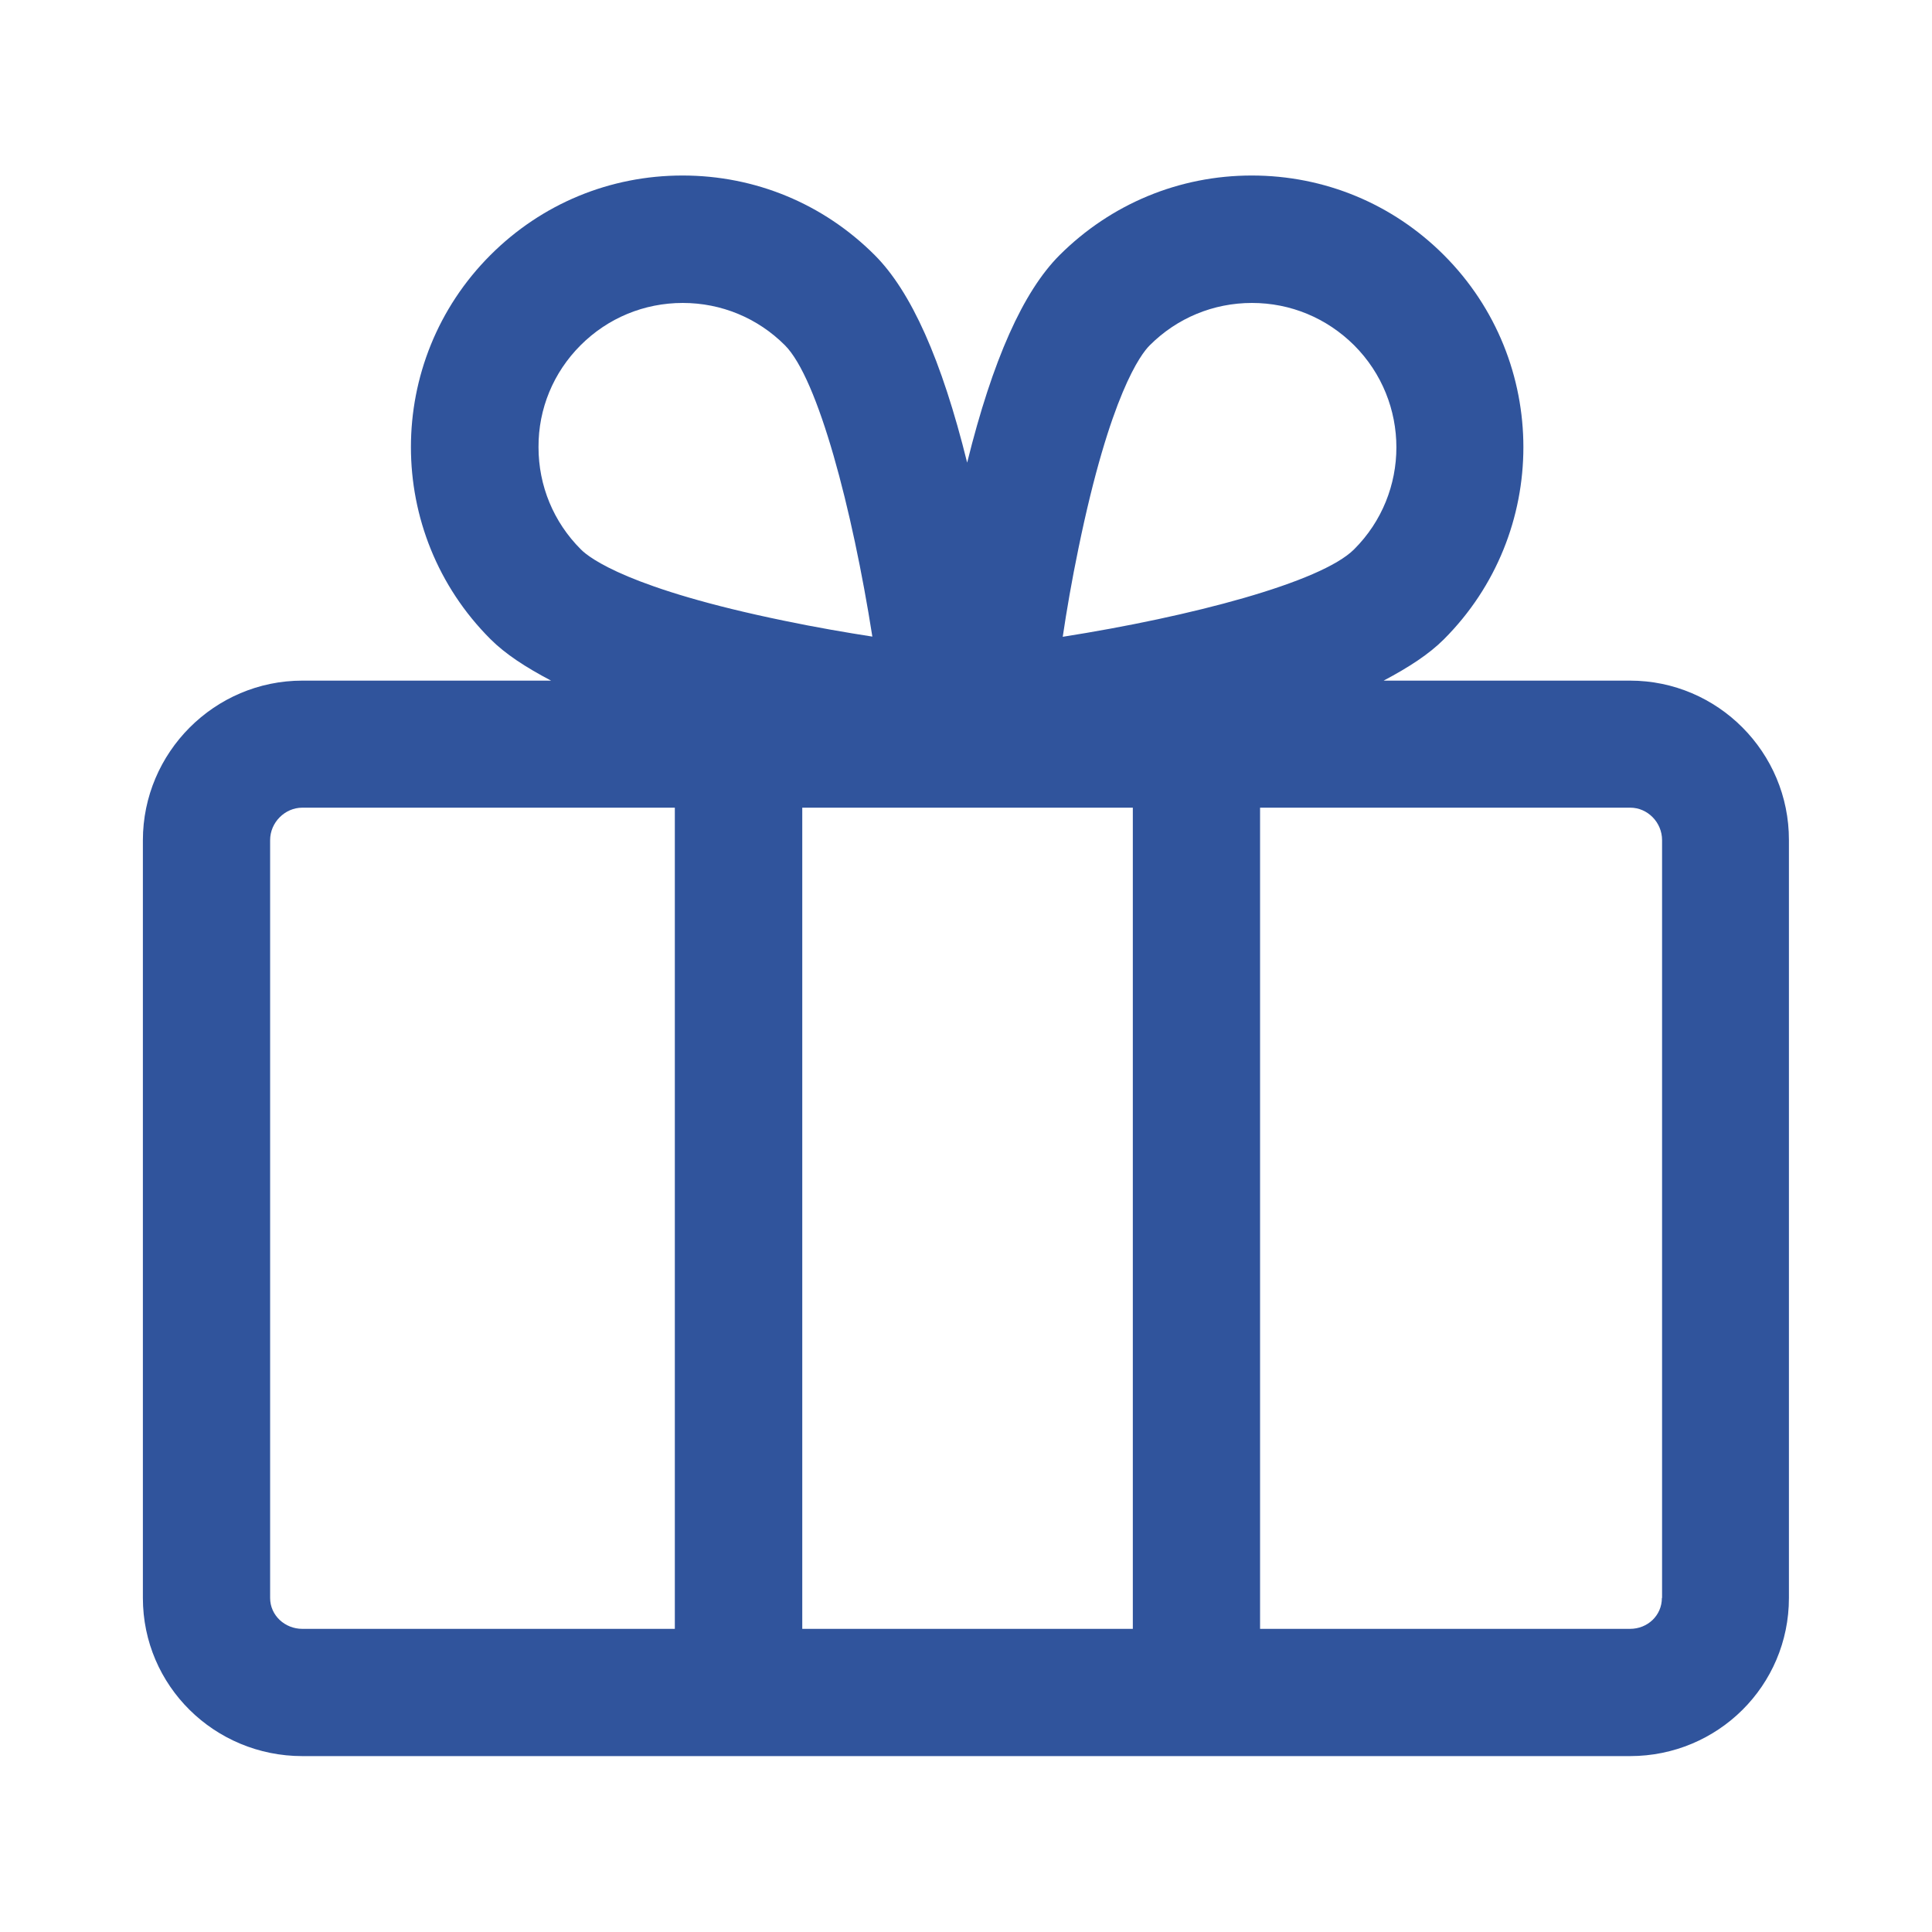
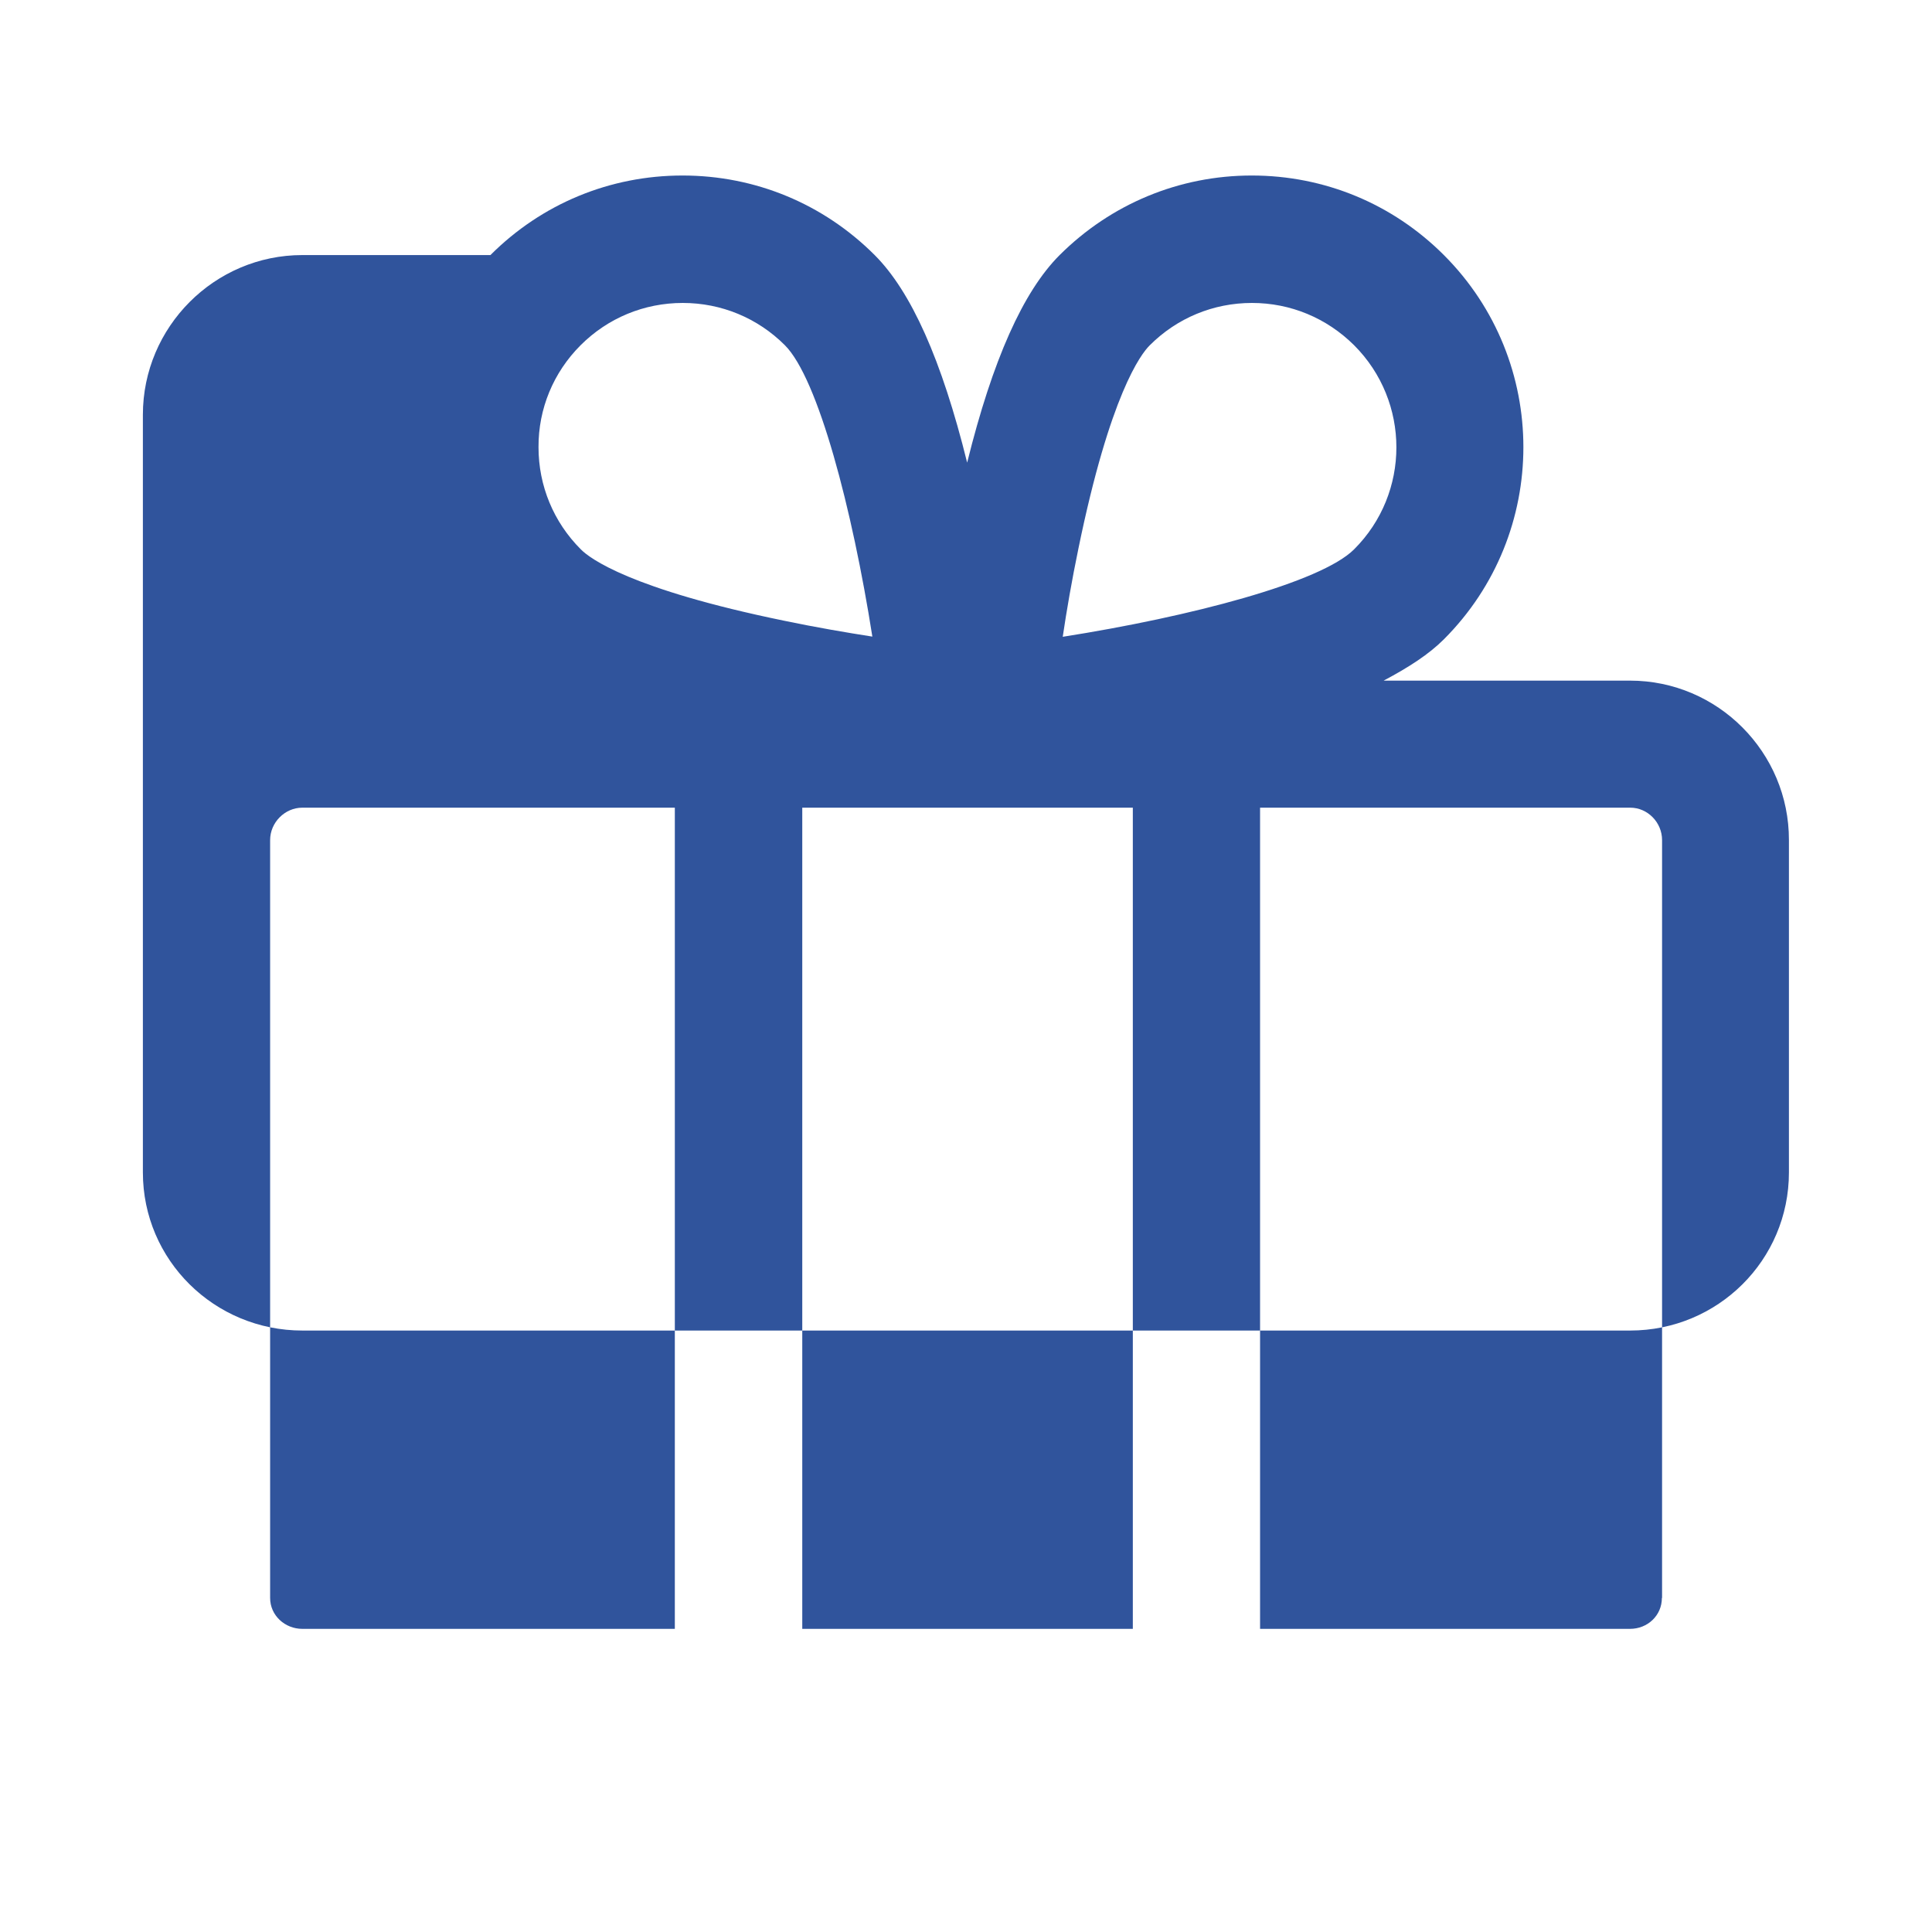
<svg xmlns="http://www.w3.org/2000/svg" t="1753179104303" class="icon" viewBox="0 0 1024 1024" version="1.1" p-id="67098" width="200" height="200">
-   <path d="M863.942 360.744H733.358c13.509-7.164 24.05-14.02 31.93-21.9 56.184-56.184 56.184-147.47 0-203.654-27.222-27.222-63.348-42.164-101.827-42.164s-74.605 15.044-101.827 42.164c-19.342 19.342-35.511 55.468-49.02 110.014-13.509-54.546-29.678-90.672-49.02-110.014-27.222-27.222-63.348-42.164-101.827-42.164s-74.605 14.941-101.827 42.164c-56.184 56.184-56.184 147.368 0 203.551 7.88 7.88 18.523 14.839 32.134 22.003H160.262c-46.564 0-84.532 38.07-84.532 84.634v401.577c0 46.564 37.968 83.815 84.532 83.815h703.68c46.564 0 84.225-37.354 84.225-83.815V445.275c0.102-46.462-37.661-84.532-84.225-84.532z m-263.522 67.339v435.246H425.217V428.082h175.204z m-28.859-137.236c16.784-81.769 33.158-103.26 37.865-107.865 14.43-14.43 33.669-22.412 54.137-22.412s39.605 7.982 54.137 22.412c29.883 29.883 29.883 78.391 0 108.172-17.602 17.602-86.783 35.716-154.429 46.359 2.047-13.816 4.81-29.883 8.289-46.666zM307.732 182.981c14.43-14.43 33.669-22.412 54.137-22.412s39.707 7.982 54.137 22.412c17.602 17.602 35.716 86.783 46.359 154.429-13.816-2.149-29.985-4.912-46.666-8.392-81.769-16.784-103.26-33.158-107.865-37.865-14.43-14.43-22.412-33.669-22.412-54.137-0.102-20.365 7.88-39.605 22.31-54.035zM143.172 846.954V445.275c0-9.313 7.778-17.193 17.091-17.193h197.411v435.246H160.262c-9.313 0-17.091-7.164-17.091-16.374z m737.657 0c0 9.313-7.573 16.374-16.886 16.374H667.862V428.082h196.183c9.313 0 16.886 7.88 16.886 17.193v401.679z" fill="#30549c" p-id="67099" />
+   <path d="M863.942 360.744H733.358c13.509-7.164 24.05-14.02 31.93-21.9 56.184-56.184 56.184-147.47 0-203.654-27.222-27.222-63.348-42.164-101.827-42.164s-74.605 15.044-101.827 42.164c-19.342 19.342-35.511 55.468-49.02 110.014-13.509-54.546-29.678-90.672-49.02-110.014-27.222-27.222-63.348-42.164-101.827-42.164s-74.605 14.941-101.827 42.164H160.262c-46.564 0-84.532 38.07-84.532 84.634v401.577c0 46.564 37.968 83.815 84.532 83.815h703.68c46.564 0 84.225-37.354 84.225-83.815V445.275c0.102-46.462-37.661-84.532-84.225-84.532z m-263.522 67.339v435.246H425.217V428.082h175.204z m-28.859-137.236c16.784-81.769 33.158-103.26 37.865-107.865 14.43-14.43 33.669-22.412 54.137-22.412s39.605 7.982 54.137 22.412c29.883 29.883 29.883 78.391 0 108.172-17.602 17.602-86.783 35.716-154.429 46.359 2.047-13.816 4.81-29.883 8.289-46.666zM307.732 182.981c14.43-14.43 33.669-22.412 54.137-22.412s39.707 7.982 54.137 22.412c17.602 17.602 35.716 86.783 46.359 154.429-13.816-2.149-29.985-4.912-46.666-8.392-81.769-16.784-103.26-33.158-107.865-37.865-14.43-14.43-22.412-33.669-22.412-54.137-0.102-20.365 7.88-39.605 22.31-54.035zM143.172 846.954V445.275c0-9.313 7.778-17.193 17.091-17.193h197.411v435.246H160.262c-9.313 0-17.091-7.164-17.091-16.374z m737.657 0c0 9.313-7.573 16.374-16.886 16.374H667.862V428.082h196.183c9.313 0 16.886 7.88 16.886 17.193v401.679z" fill="#30549c" p-id="67099" />
</svg>